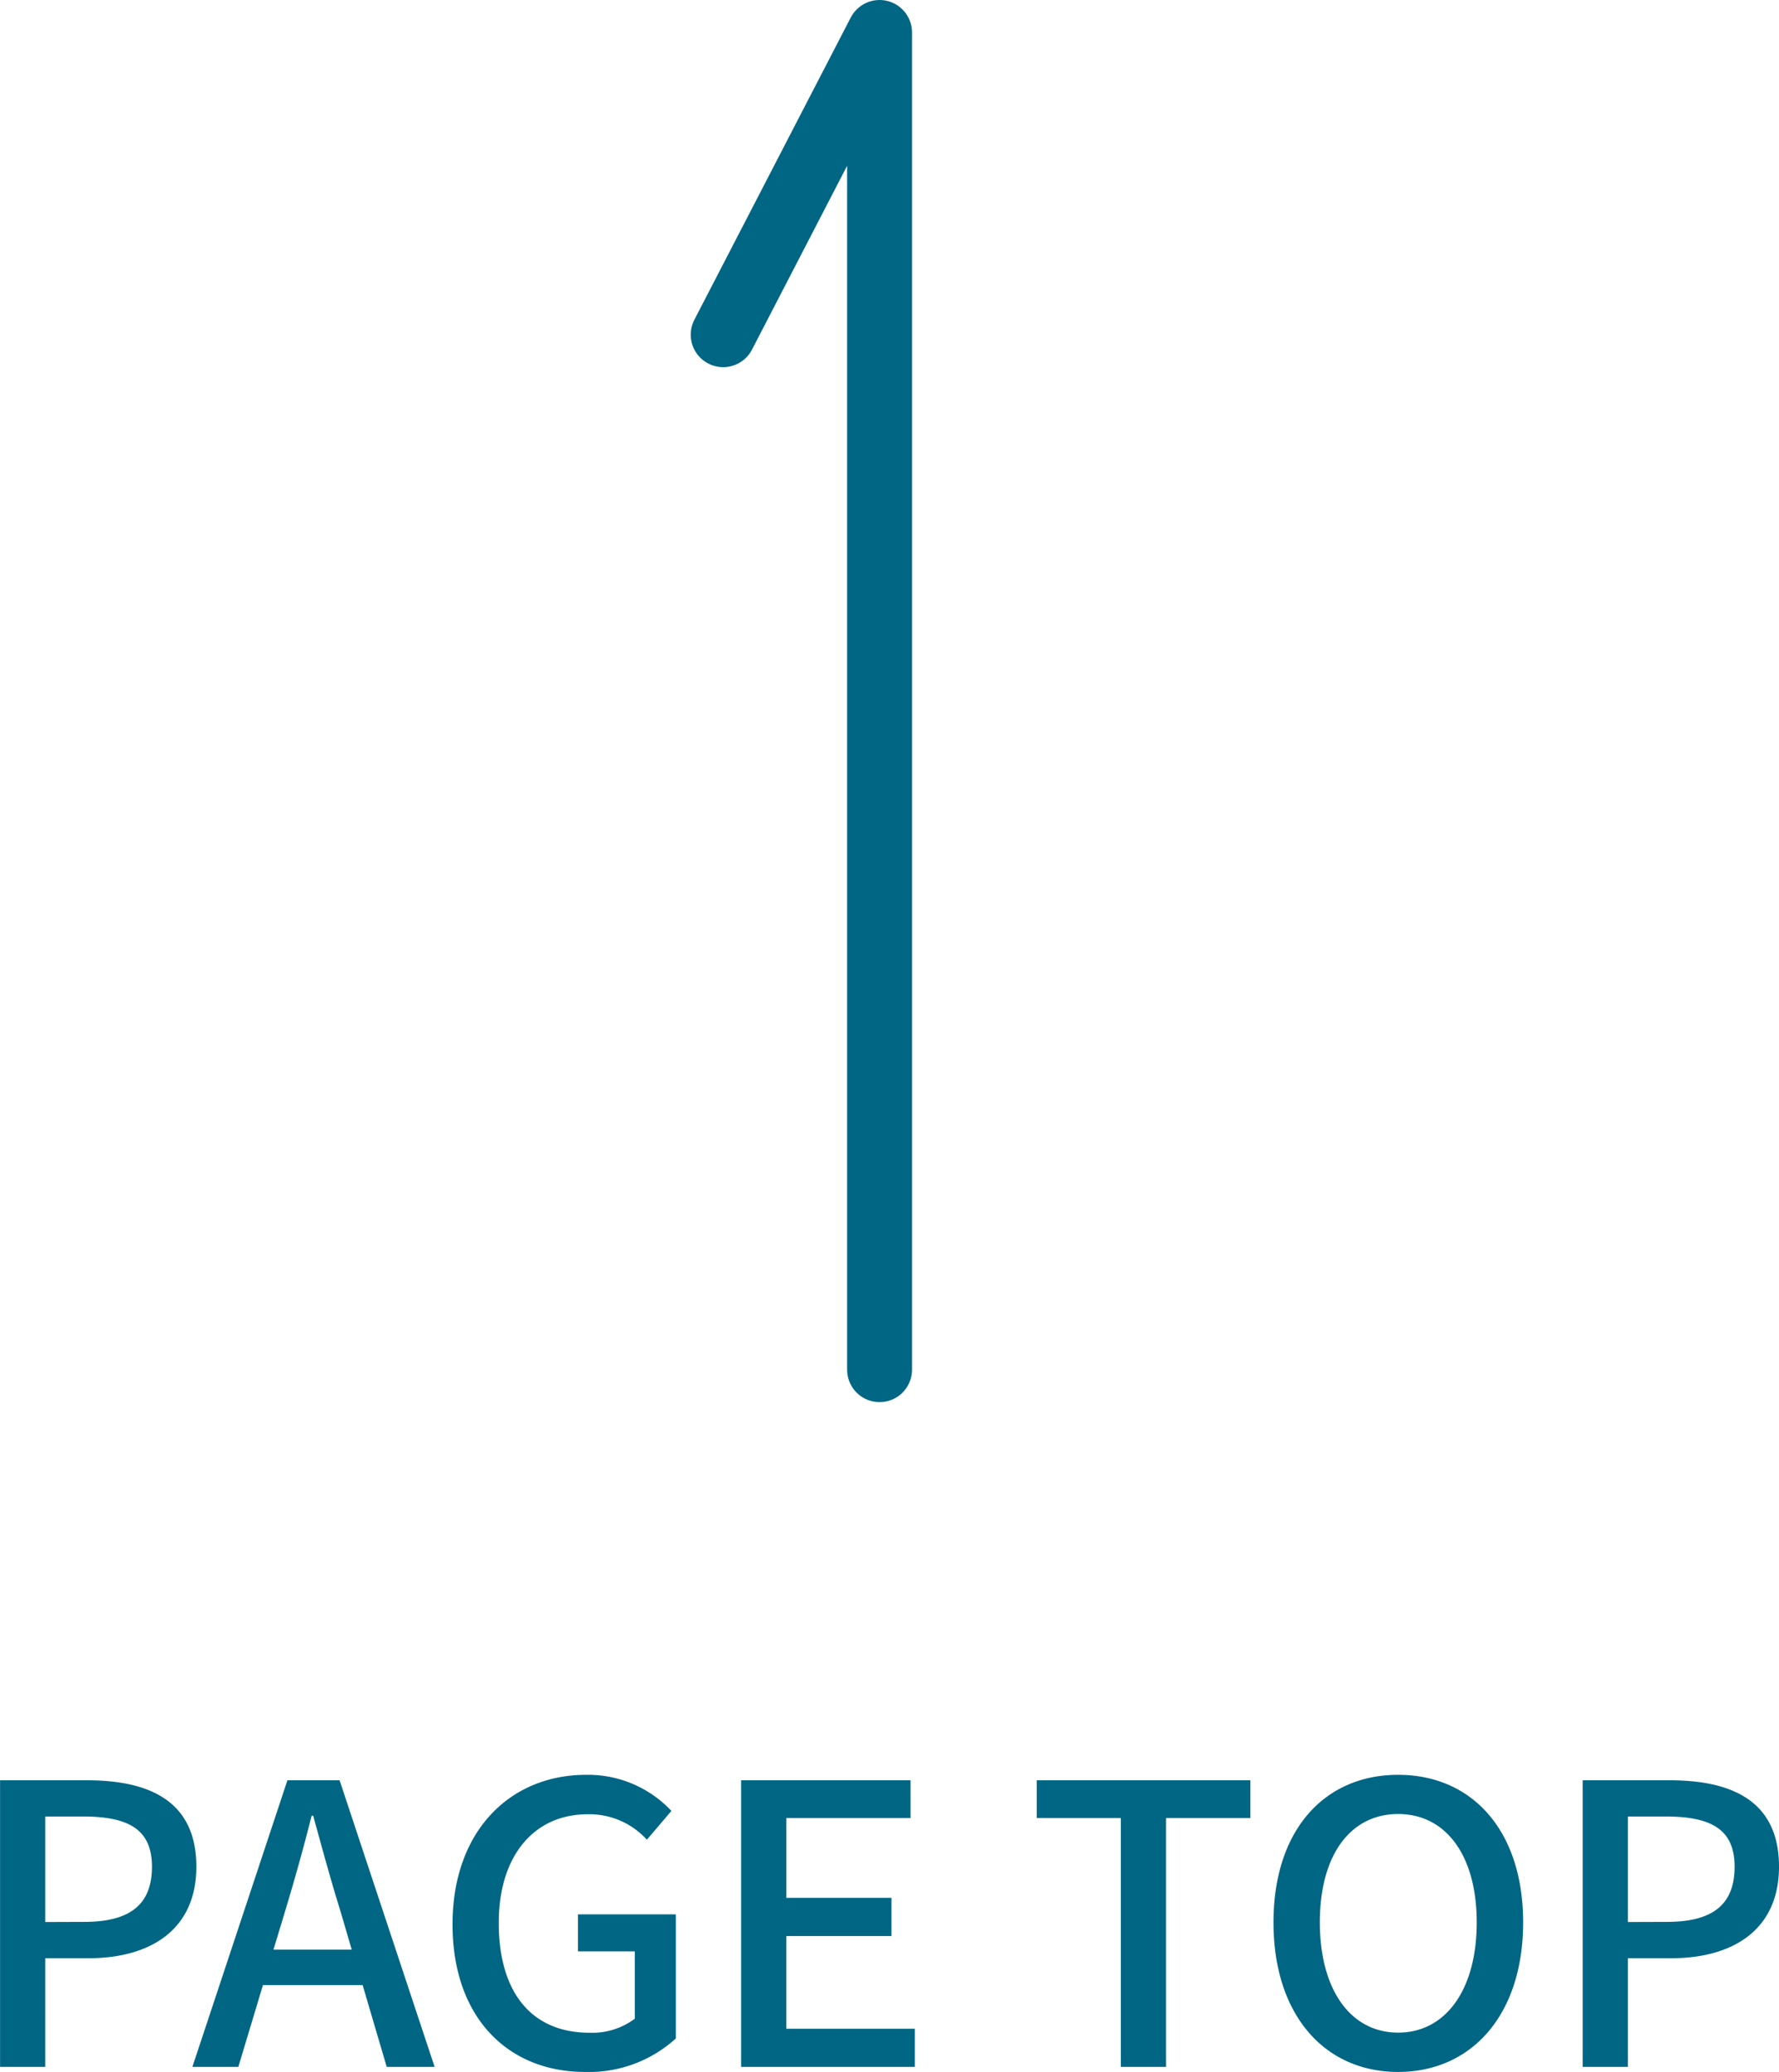
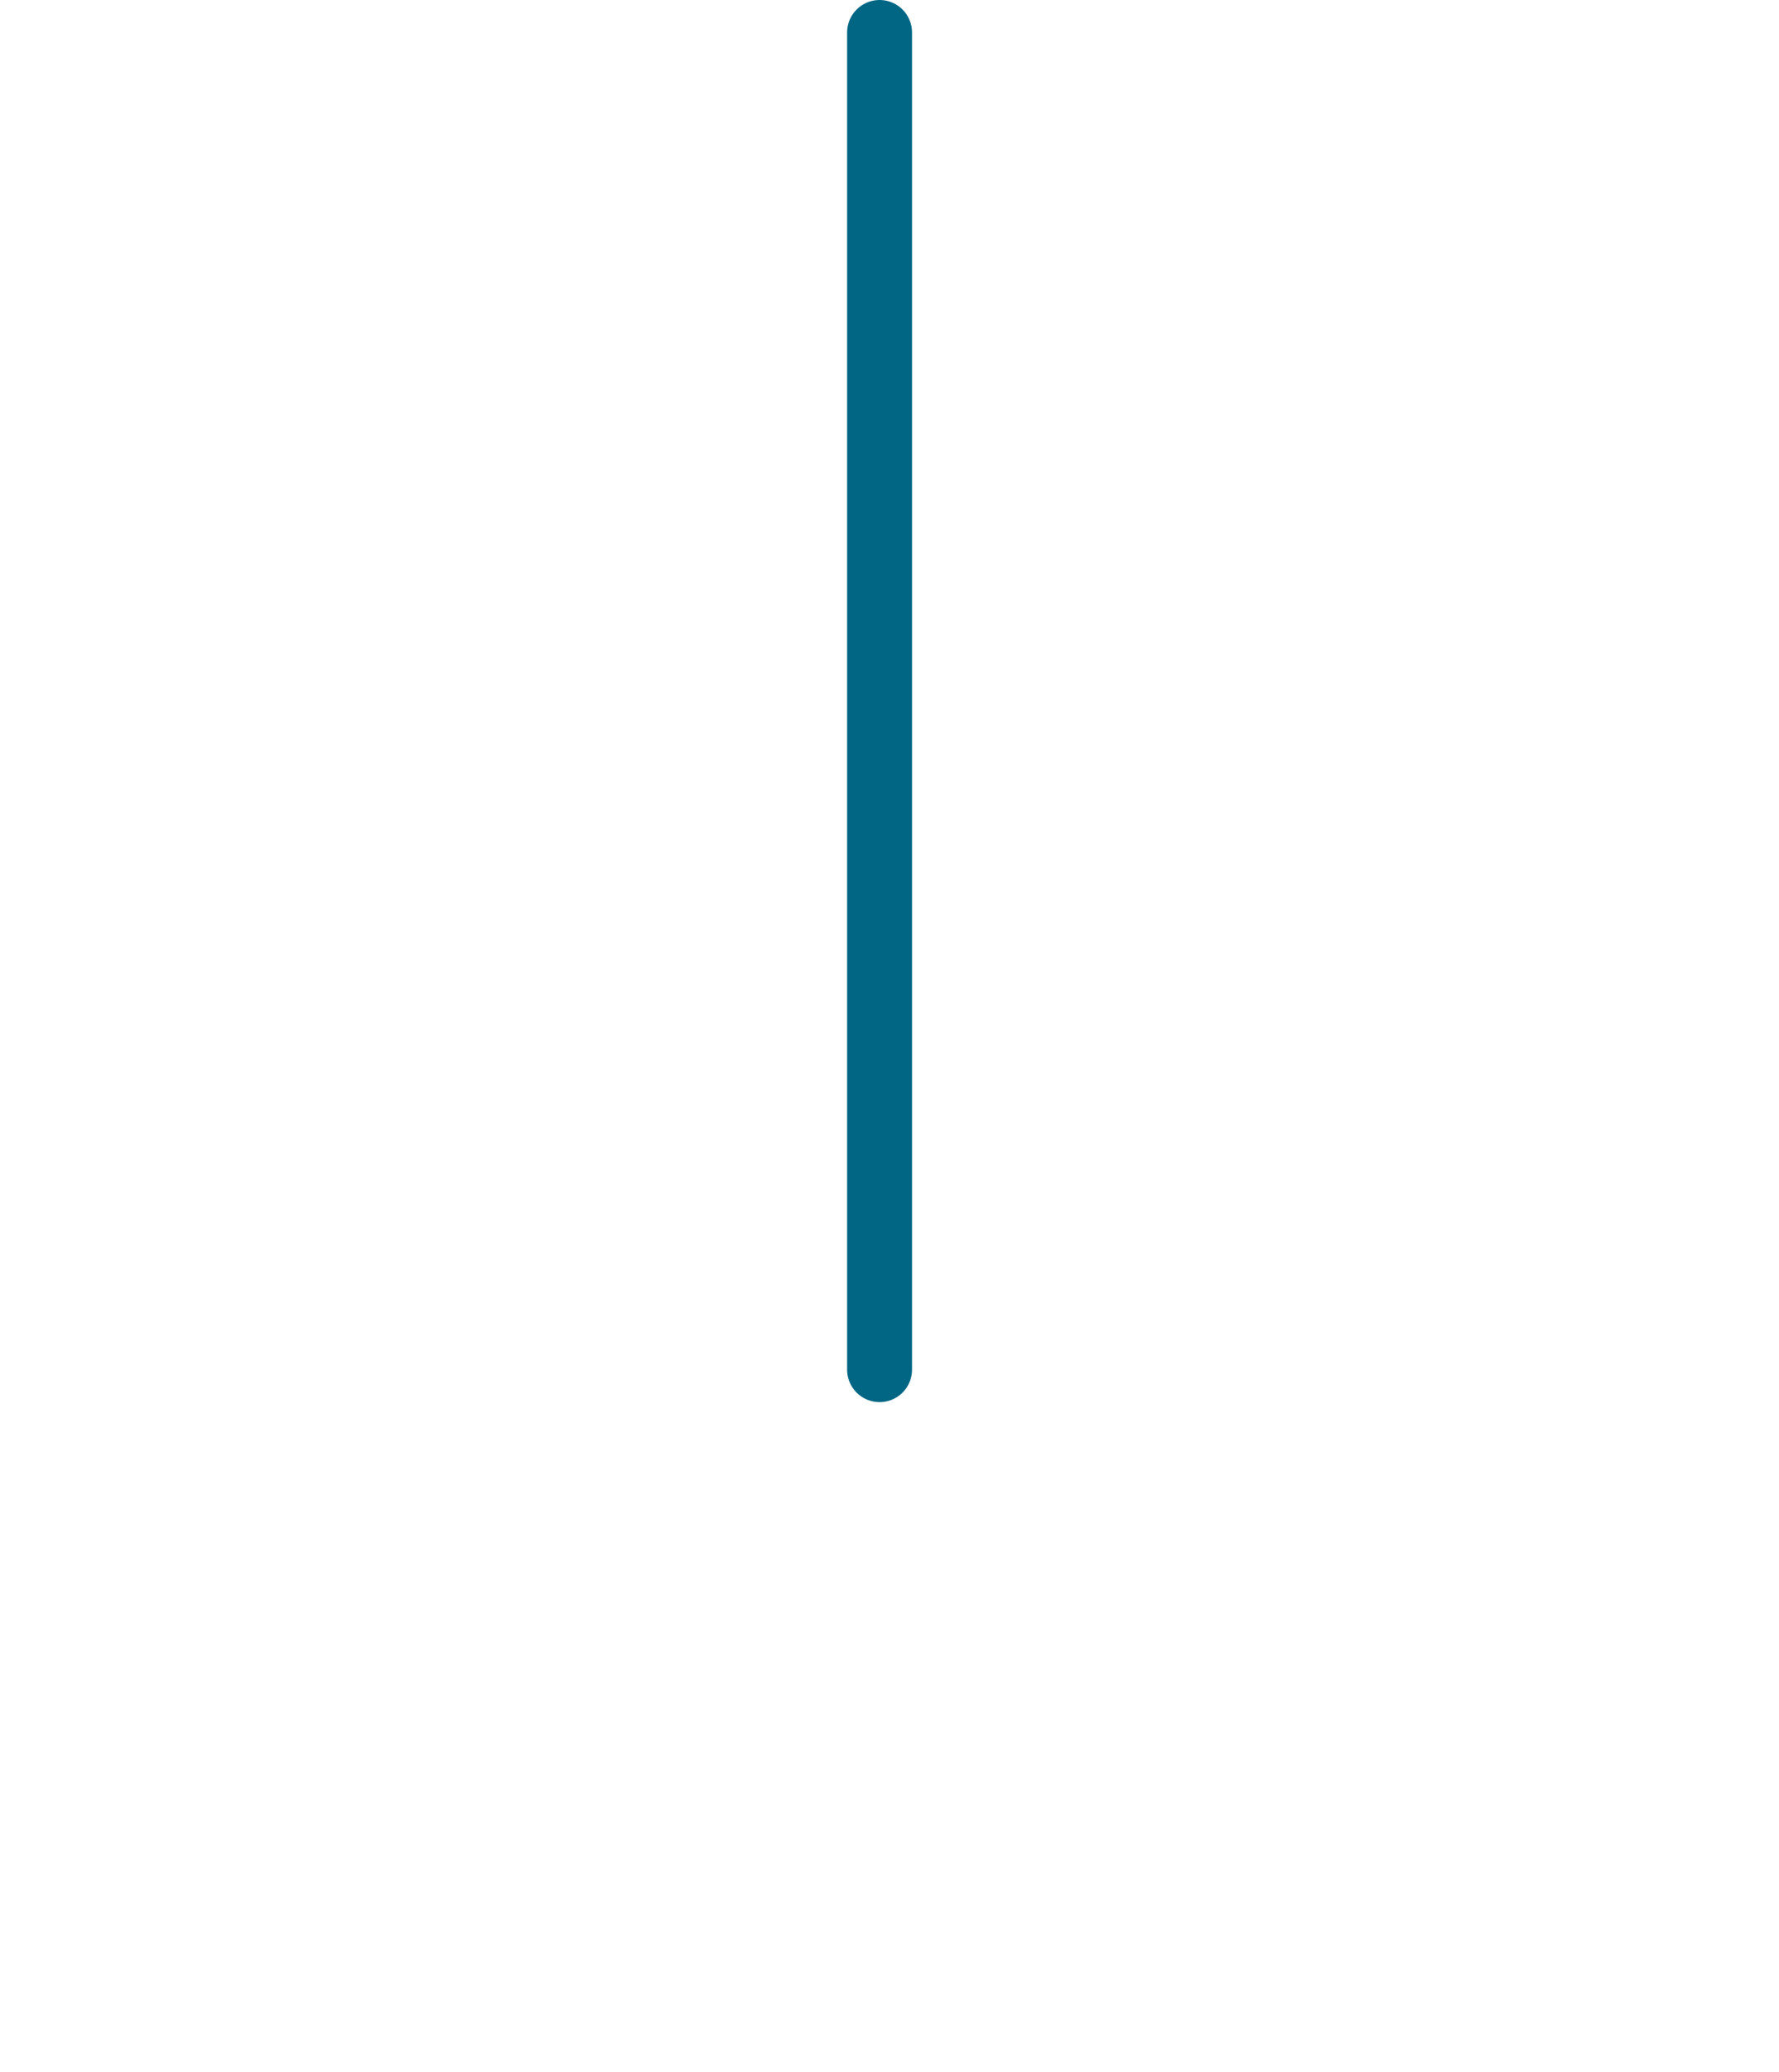
<svg xmlns="http://www.w3.org/2000/svg" width="54.816" height="63.848" viewBox="0 0 54.816 63.848">
  <defs>
    <style>.a{fill:#006684;}.b{fill:none;stroke:#006684;stroke-linecap:round;stroke-linejoin:round;stroke-width:2px;}</style>
  </defs>
  <g transform="translate(-1394.373 -3973.064)">
-     <path class="a" d="M-27.1,0h1.392V-3.348h1.332c1.92,0,3.324-.888,3.324-2.82,0-1.992-1.4-2.664-3.372-2.664H-27.1Zm1.392-4.464V-7.716h1.152c1.4,0,2.136.384,2.136,1.548s-.672,1.7-2.088,1.7Zm7.032.852.36-1.188c.288-.96.564-1.932.816-2.94h.048c.276,1,.54,1.98.84,2.94l.348,1.188ZM-15.186,0h1.476l-2.928-8.832h-1.608L-21.174,0h1.416L-19-2.52h3.072Zm6.108.156a3.968,3.968,0,0,0,2.8-1.032V-4.7H-9.294v1.14h1.752v2.076a2.19,2.19,0,0,1-1.392.432c-1.824,0-2.8-1.284-2.8-3.384,0-2.076,1.092-3.348,2.736-3.348A2.389,2.389,0,0,1-7.17-7l.756-.888A3.523,3.523,0,0,0-9.042-9c-2.34,0-4.116,1.728-4.116,4.608S-11.442.156-9.078.156ZM-4.266,0H1.086V-1.176h-3.96V-4.032H.366V-5.208h-3.24v-2.46H.954V-8.832h-5.22Zm11.7,0H8.826V-7.668h2.6V-8.832H4.842v1.164H7.434Zm8.544.156c2.268,0,3.852-1.764,3.852-4.608S18.246-9,15.978-9s-3.84,1.7-3.84,4.548S13.71.156,15.978.156Zm0-1.212c-1.464,0-2.412-1.32-2.412-3.4s.948-3.336,2.412-3.336S18.4-6.528,18.4-4.452,17.442-1.056,15.978-1.056ZM21.666,0h1.392V-3.348H24.39c1.92,0,3.324-.888,3.324-2.82,0-1.992-1.4-2.664-3.372-2.664H21.666Zm1.392-4.464V-7.716H24.21c1.4,0,2.136.384,2.136,1.548s-.672,1.7-2.088,1.7Z" transform="translate(1421.475 4036.756)" />
-     <path class="b" d="M1421.475,3987.32v-41.207l-4.819,9.314" transform="translate(0 27.951)" />
+     <path class="b" d="M1421.475,3987.32v-41.207" transform="translate(0 27.951)" />
  </g>
</svg>